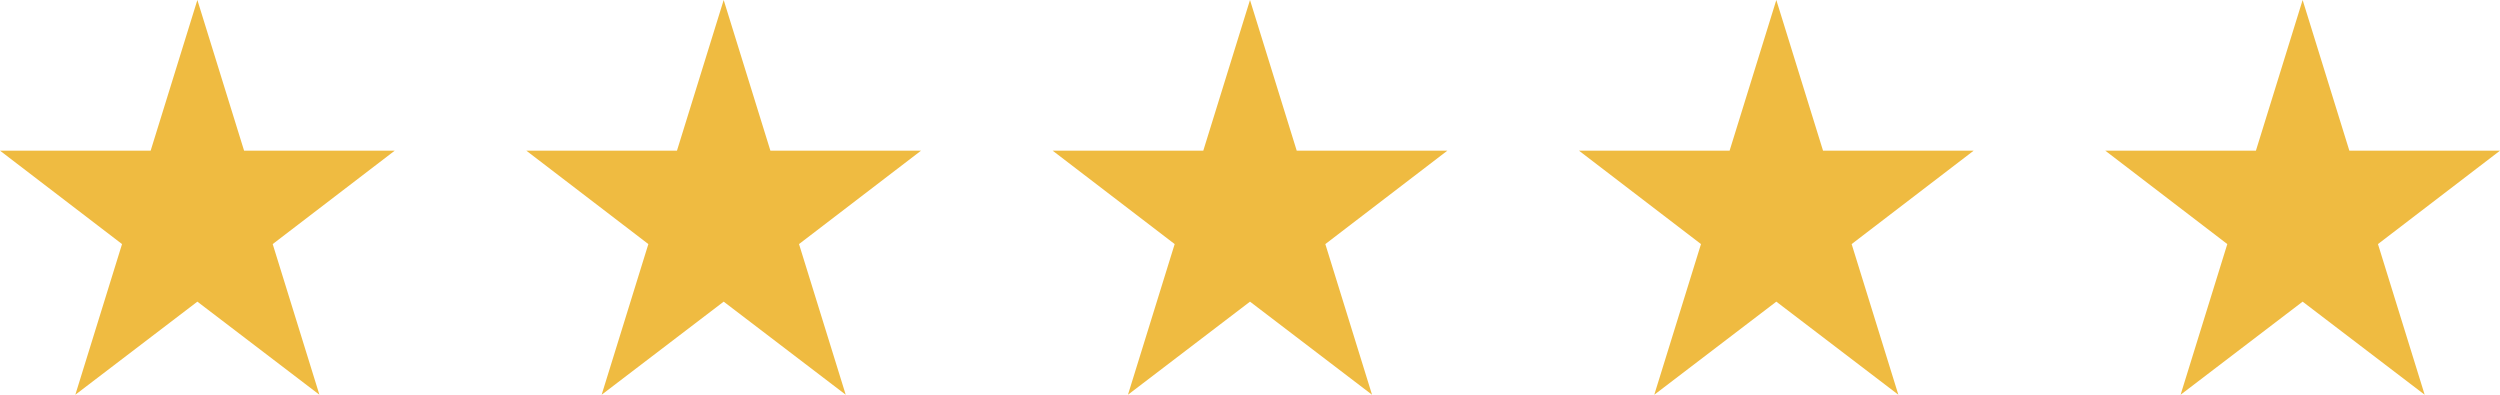
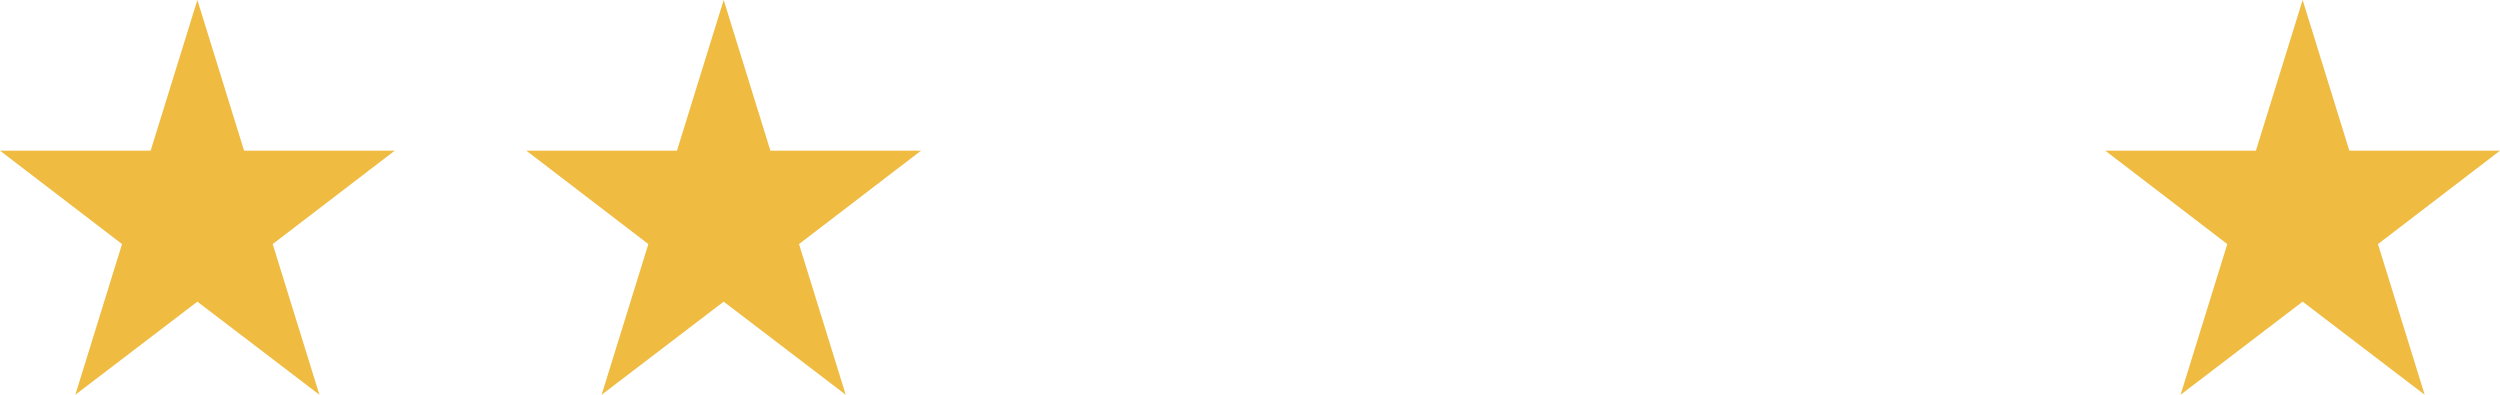
<svg xmlns="http://www.w3.org/2000/svg" id="_レイヤー_2" data-name="レイヤー_2" viewBox="0 0 76 12">
  <defs>
    <style>
      .cls-1 {
        fill: #efbb41;
      }
    </style>
  </defs>
  <g id="txt">
    <polygon class="cls-1" points="6 0 7.42 4.58 12 4.58 8.29 7.42 9.71 12 6 9.17 2.29 12 3.71 7.42 0 4.58 4.58 4.58 6 0" />
    <polygon class="cls-1" points="22 0 23.42 4.58 28 4.58 24.29 7.42 25.71 12 22 9.17 18.29 12 19.71 7.42 16 4.58 20.58 4.58 22 0" />
-     <polygon class="cls-1" points="38 0 39.42 4.58 44 4.58 40.29 7.42 41.71 12 38 9.17 34.29 12 35.71 7.42 32 4.58 36.58 4.58 38 0" />
-     <polygon class="cls-1" points="54 0 55.42 4.58 60 4.58 56.29 7.42 57.71 12 54 9.17 50.29 12 51.71 7.42 48 4.58 52.58 4.58 54 0" />
    <polygon class="cls-1" points="70 0 71.42 4.58 76 4.58 72.29 7.42 73.71 12 70 9.17 66.29 12 67.71 7.42 64 4.58 68.58 4.58 70 0" />
  </g>
</svg>